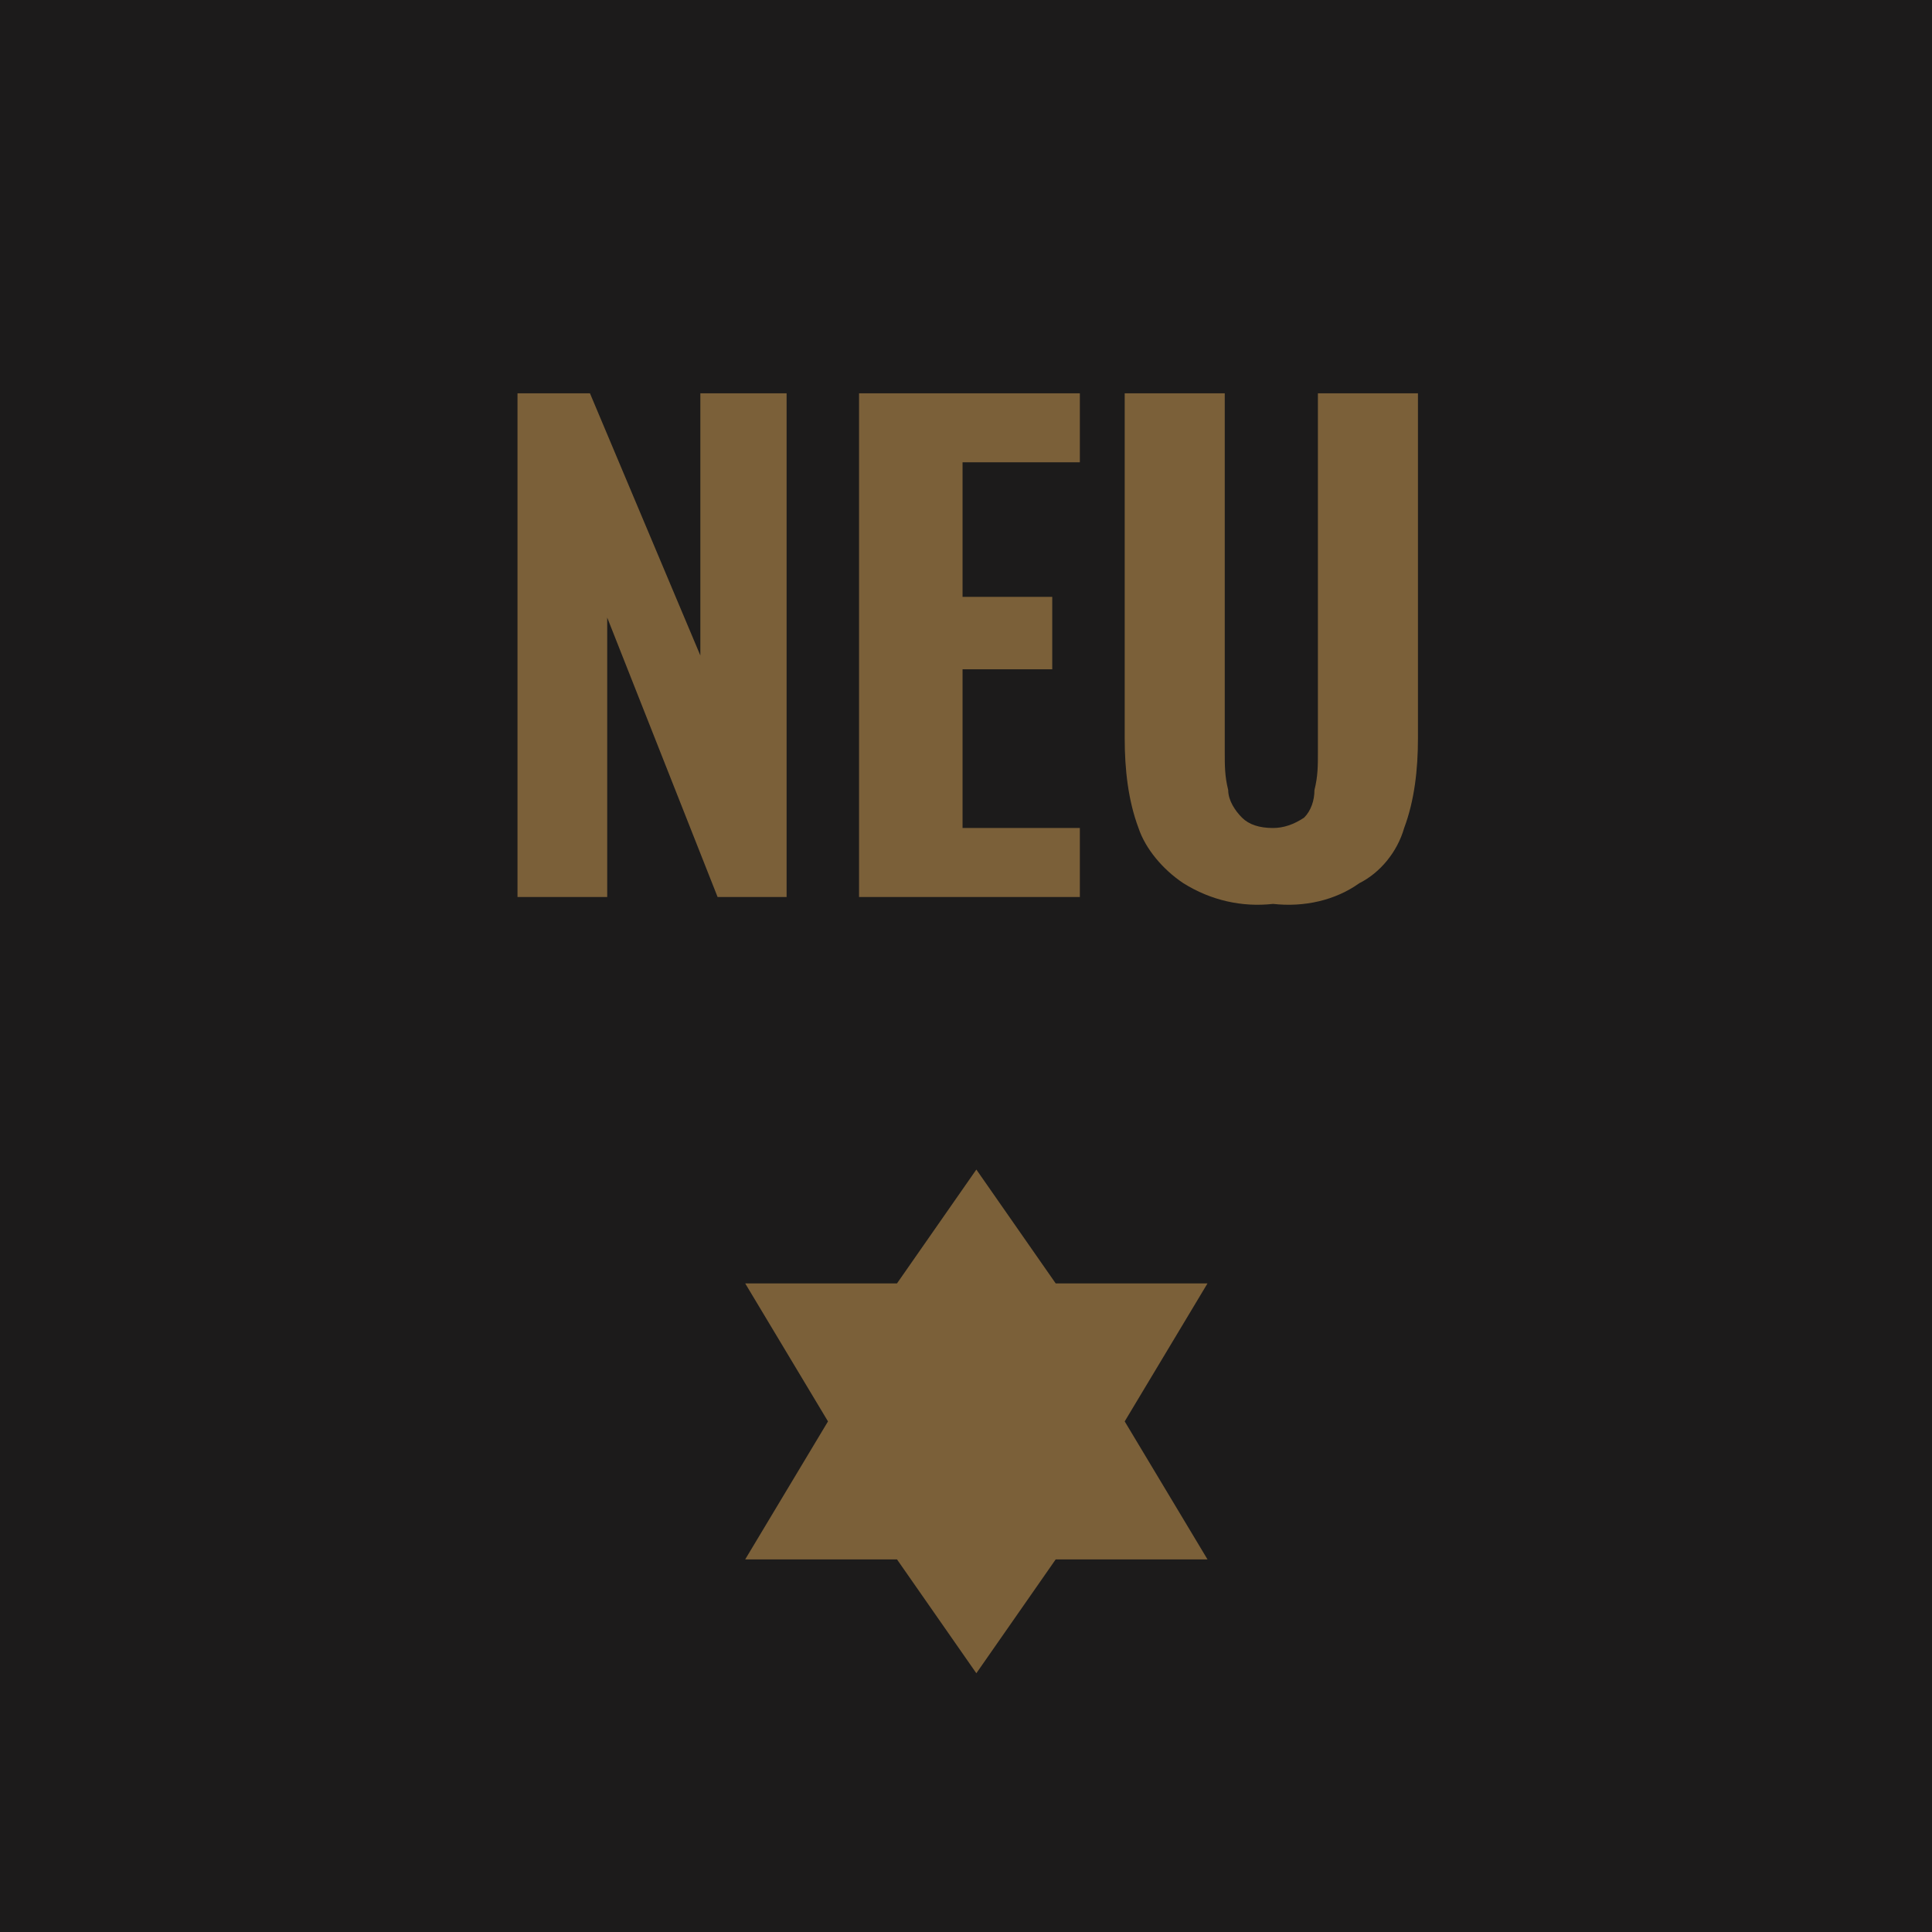
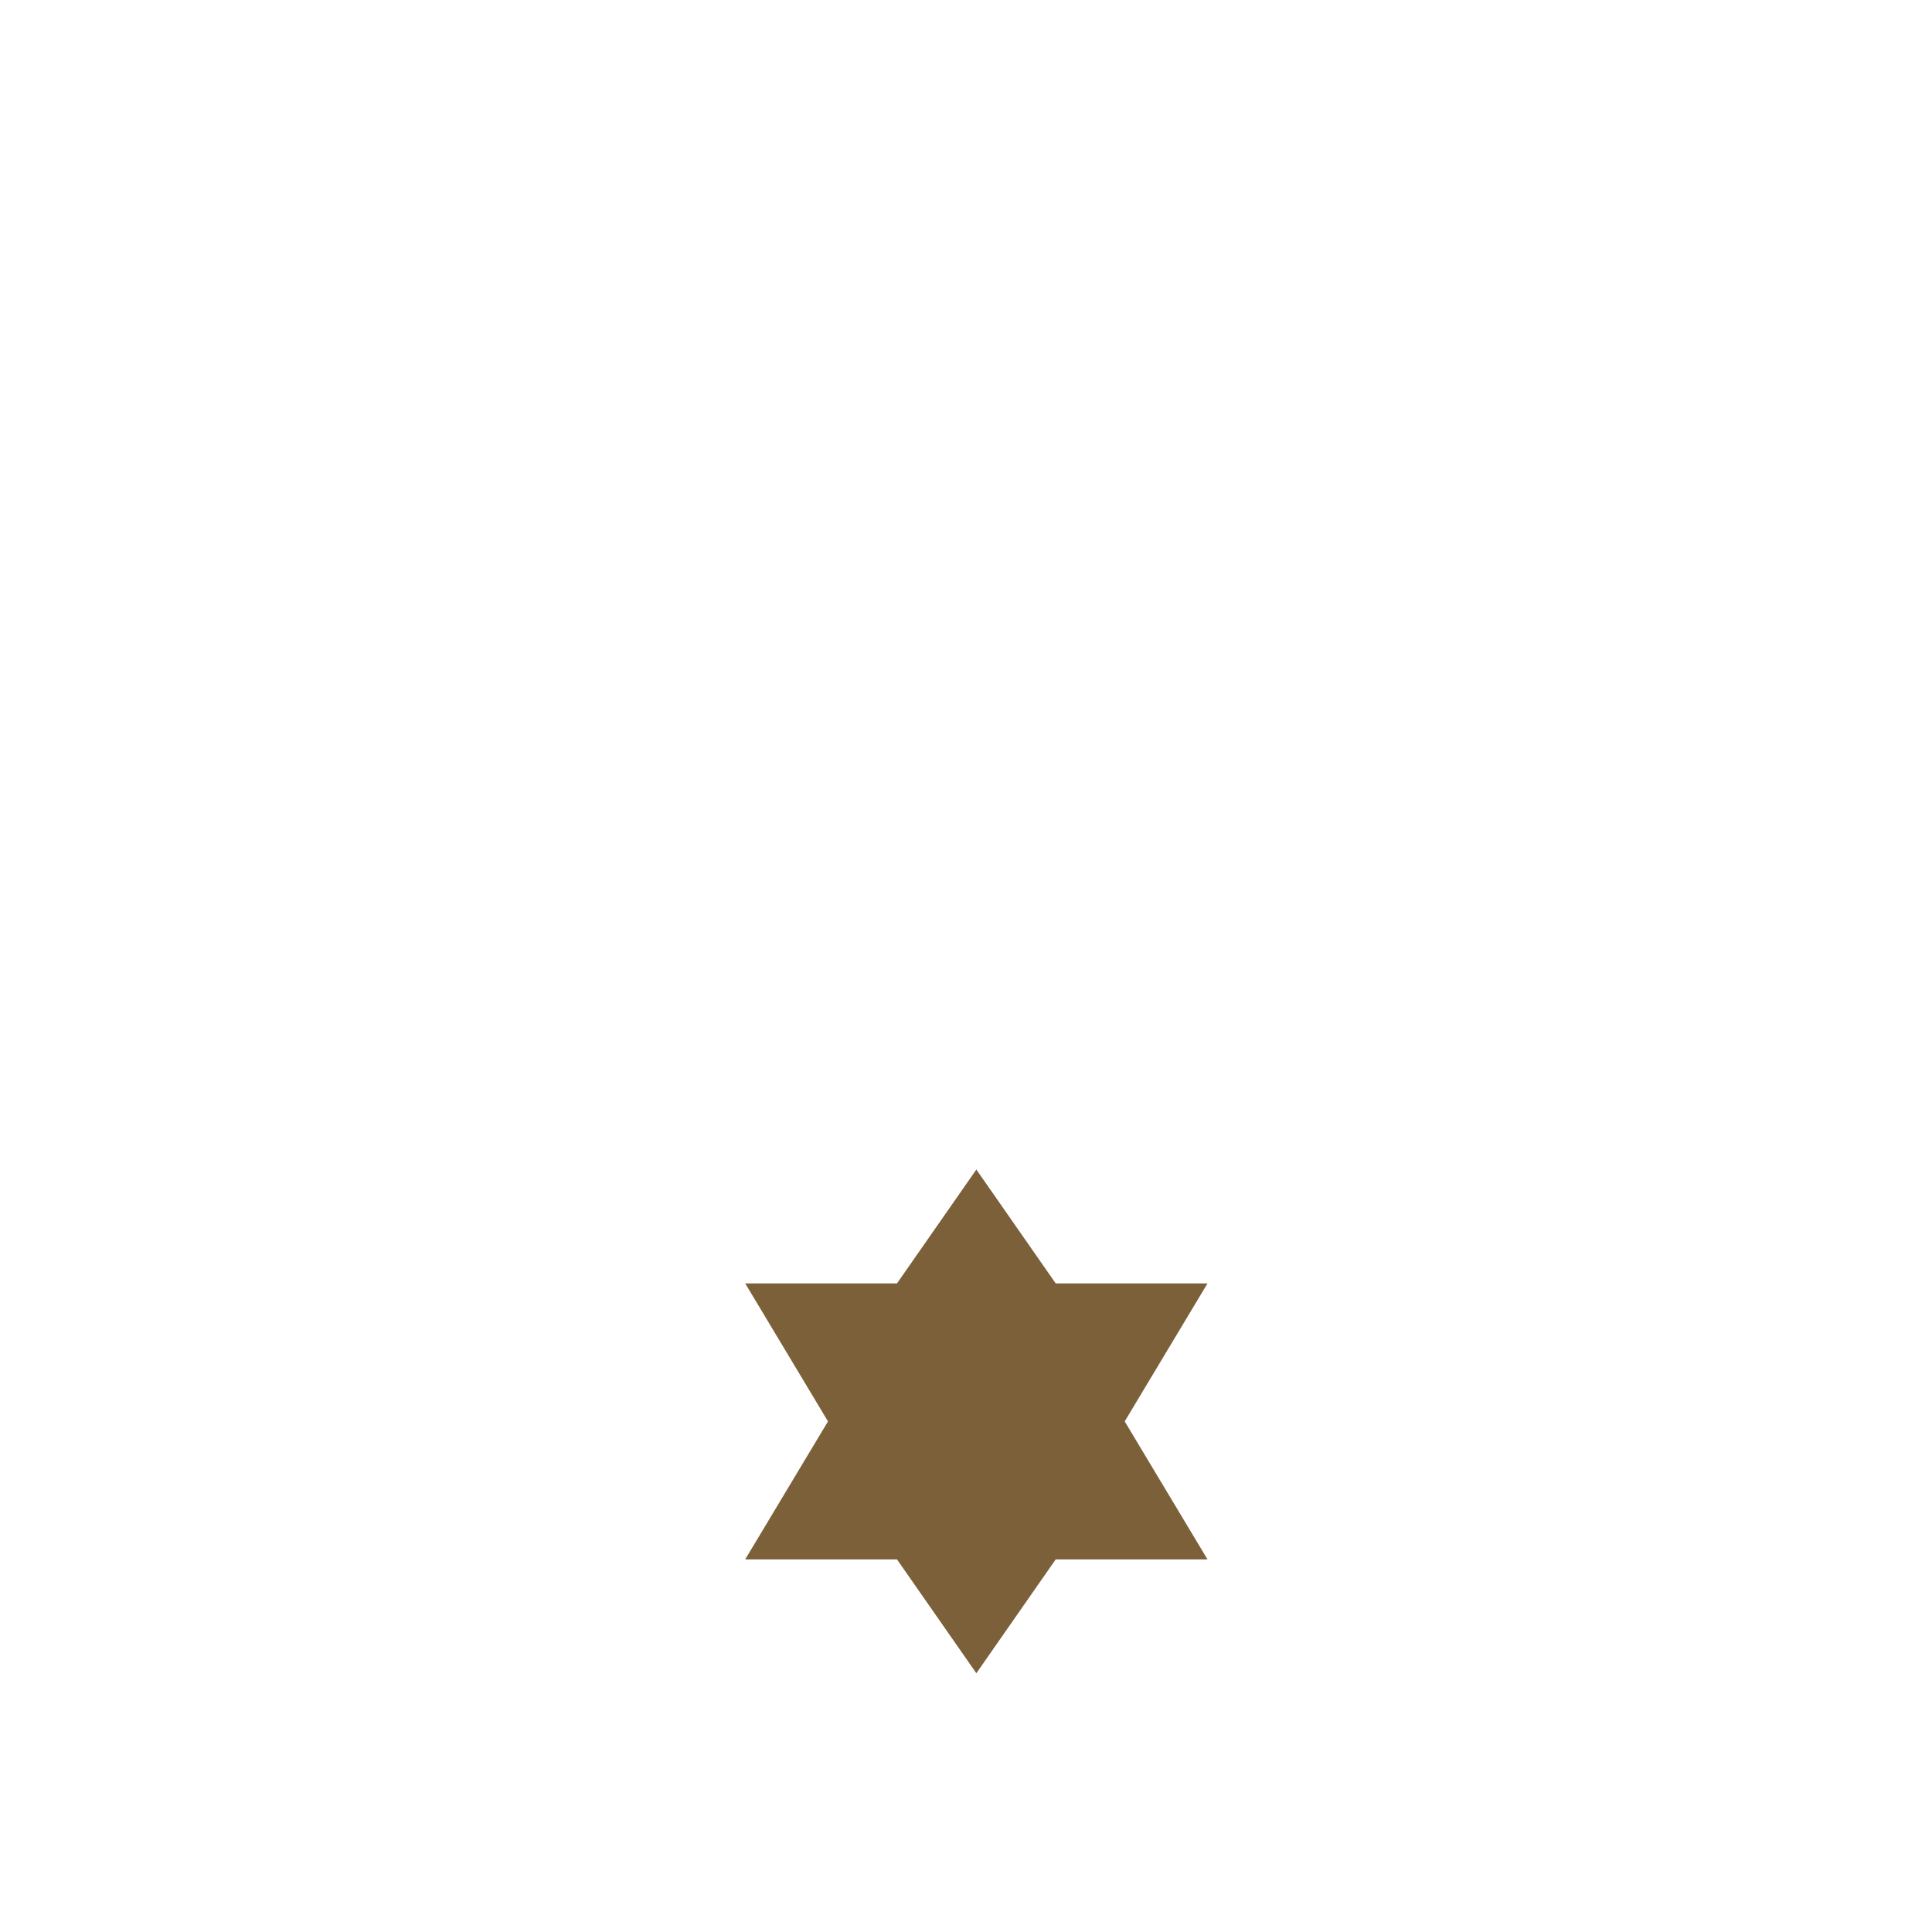
<svg xmlns="http://www.w3.org/2000/svg" version="1.1" id="Ebene_1" x="0px" y="0px" viewBox="0 0 56 56" style="enable-background:new 0 0 56 56;" xml:space="preserve">
  <style type="text/css">
	.st0{fill:#1C1B1B;}
	.st1{fill:#7B6039;}
</style>
  <g id="Gruppe_1098" transform="translate(-1362 -480)">
-     <rect id="zlf1vfhq" x="1362" y="480" class="st0" width="56" height="56" />
-     <path id="Pfad_1848" class="st1" d="M1377,506v-14.6h2.1l3.2,7.6v-7.6h2.5V506h-2l-3.2-8.1v8.1H1377z M1386.9,506v-14.6h6.4v2h-3.4   v3.9h2.6v2.1h-2.6v4.6h3.4v2H1386.9z M1398.9,506.2c-0.9,0.1-1.8-0.1-2.6-0.6c-0.6-0.4-1.1-1-1.3-1.6c-0.3-0.8-0.4-1.7-0.4-2.6v-10   h2.9v10.4c0,0.4,0,0.7,0.1,1.1c0,0.3,0.2,0.6,0.4,0.8c0.2,0.2,0.5,0.3,0.9,0.3c0.3,0,0.6-0.1,0.9-0.3c0.2-0.2,0.3-0.5,0.3-0.8   c0.1-0.4,0.1-0.7,0.1-1.1v-10.4h2.9v10c0,0.9-0.1,1.8-0.4,2.6c-0.2,0.7-0.7,1.3-1.3,1.6C1400.7,506.1,1399.8,506.3,1398.9,506.2z" />
    <path id="star-of-david" class="st1" d="M1394.6,521.2l2.4-4h-4.4l-2.3-3.3l-2.3,3.3h-4.4l2.4,4l-2.4,4h4.4l2.3,3.3l2.3-3.3h4.4   L1394.6,521.2z" />
  </g>
</svg>